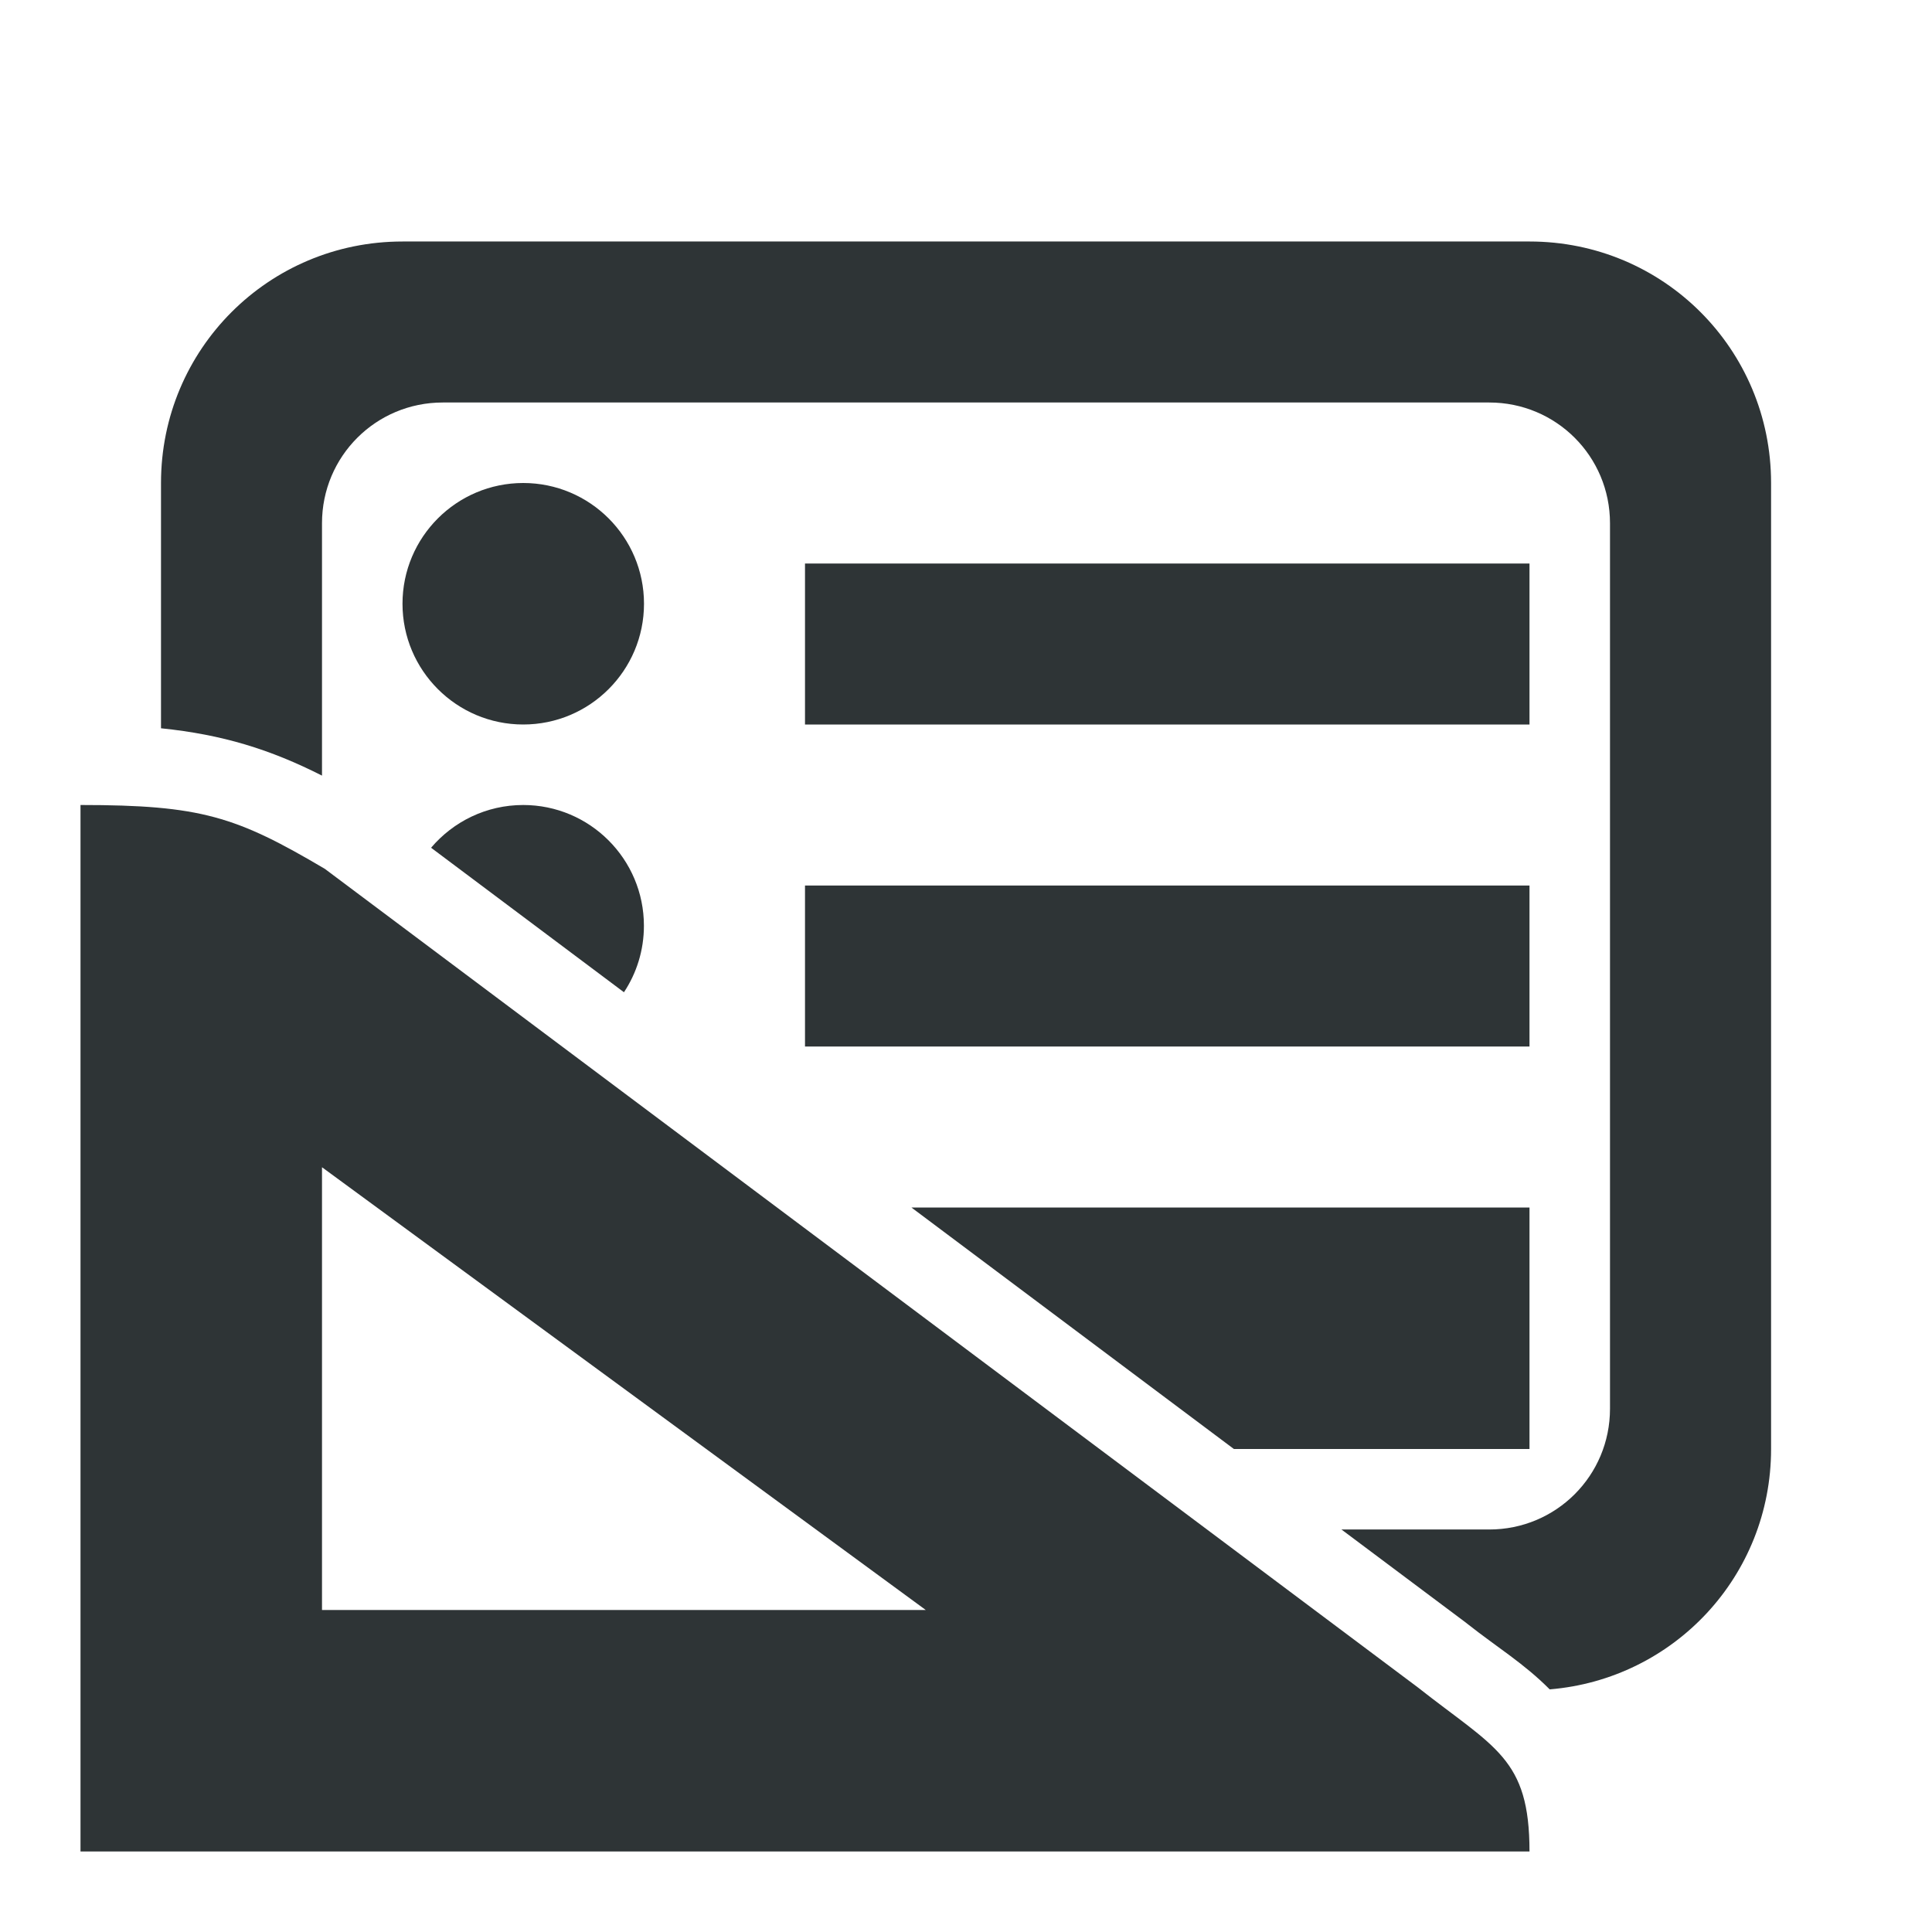
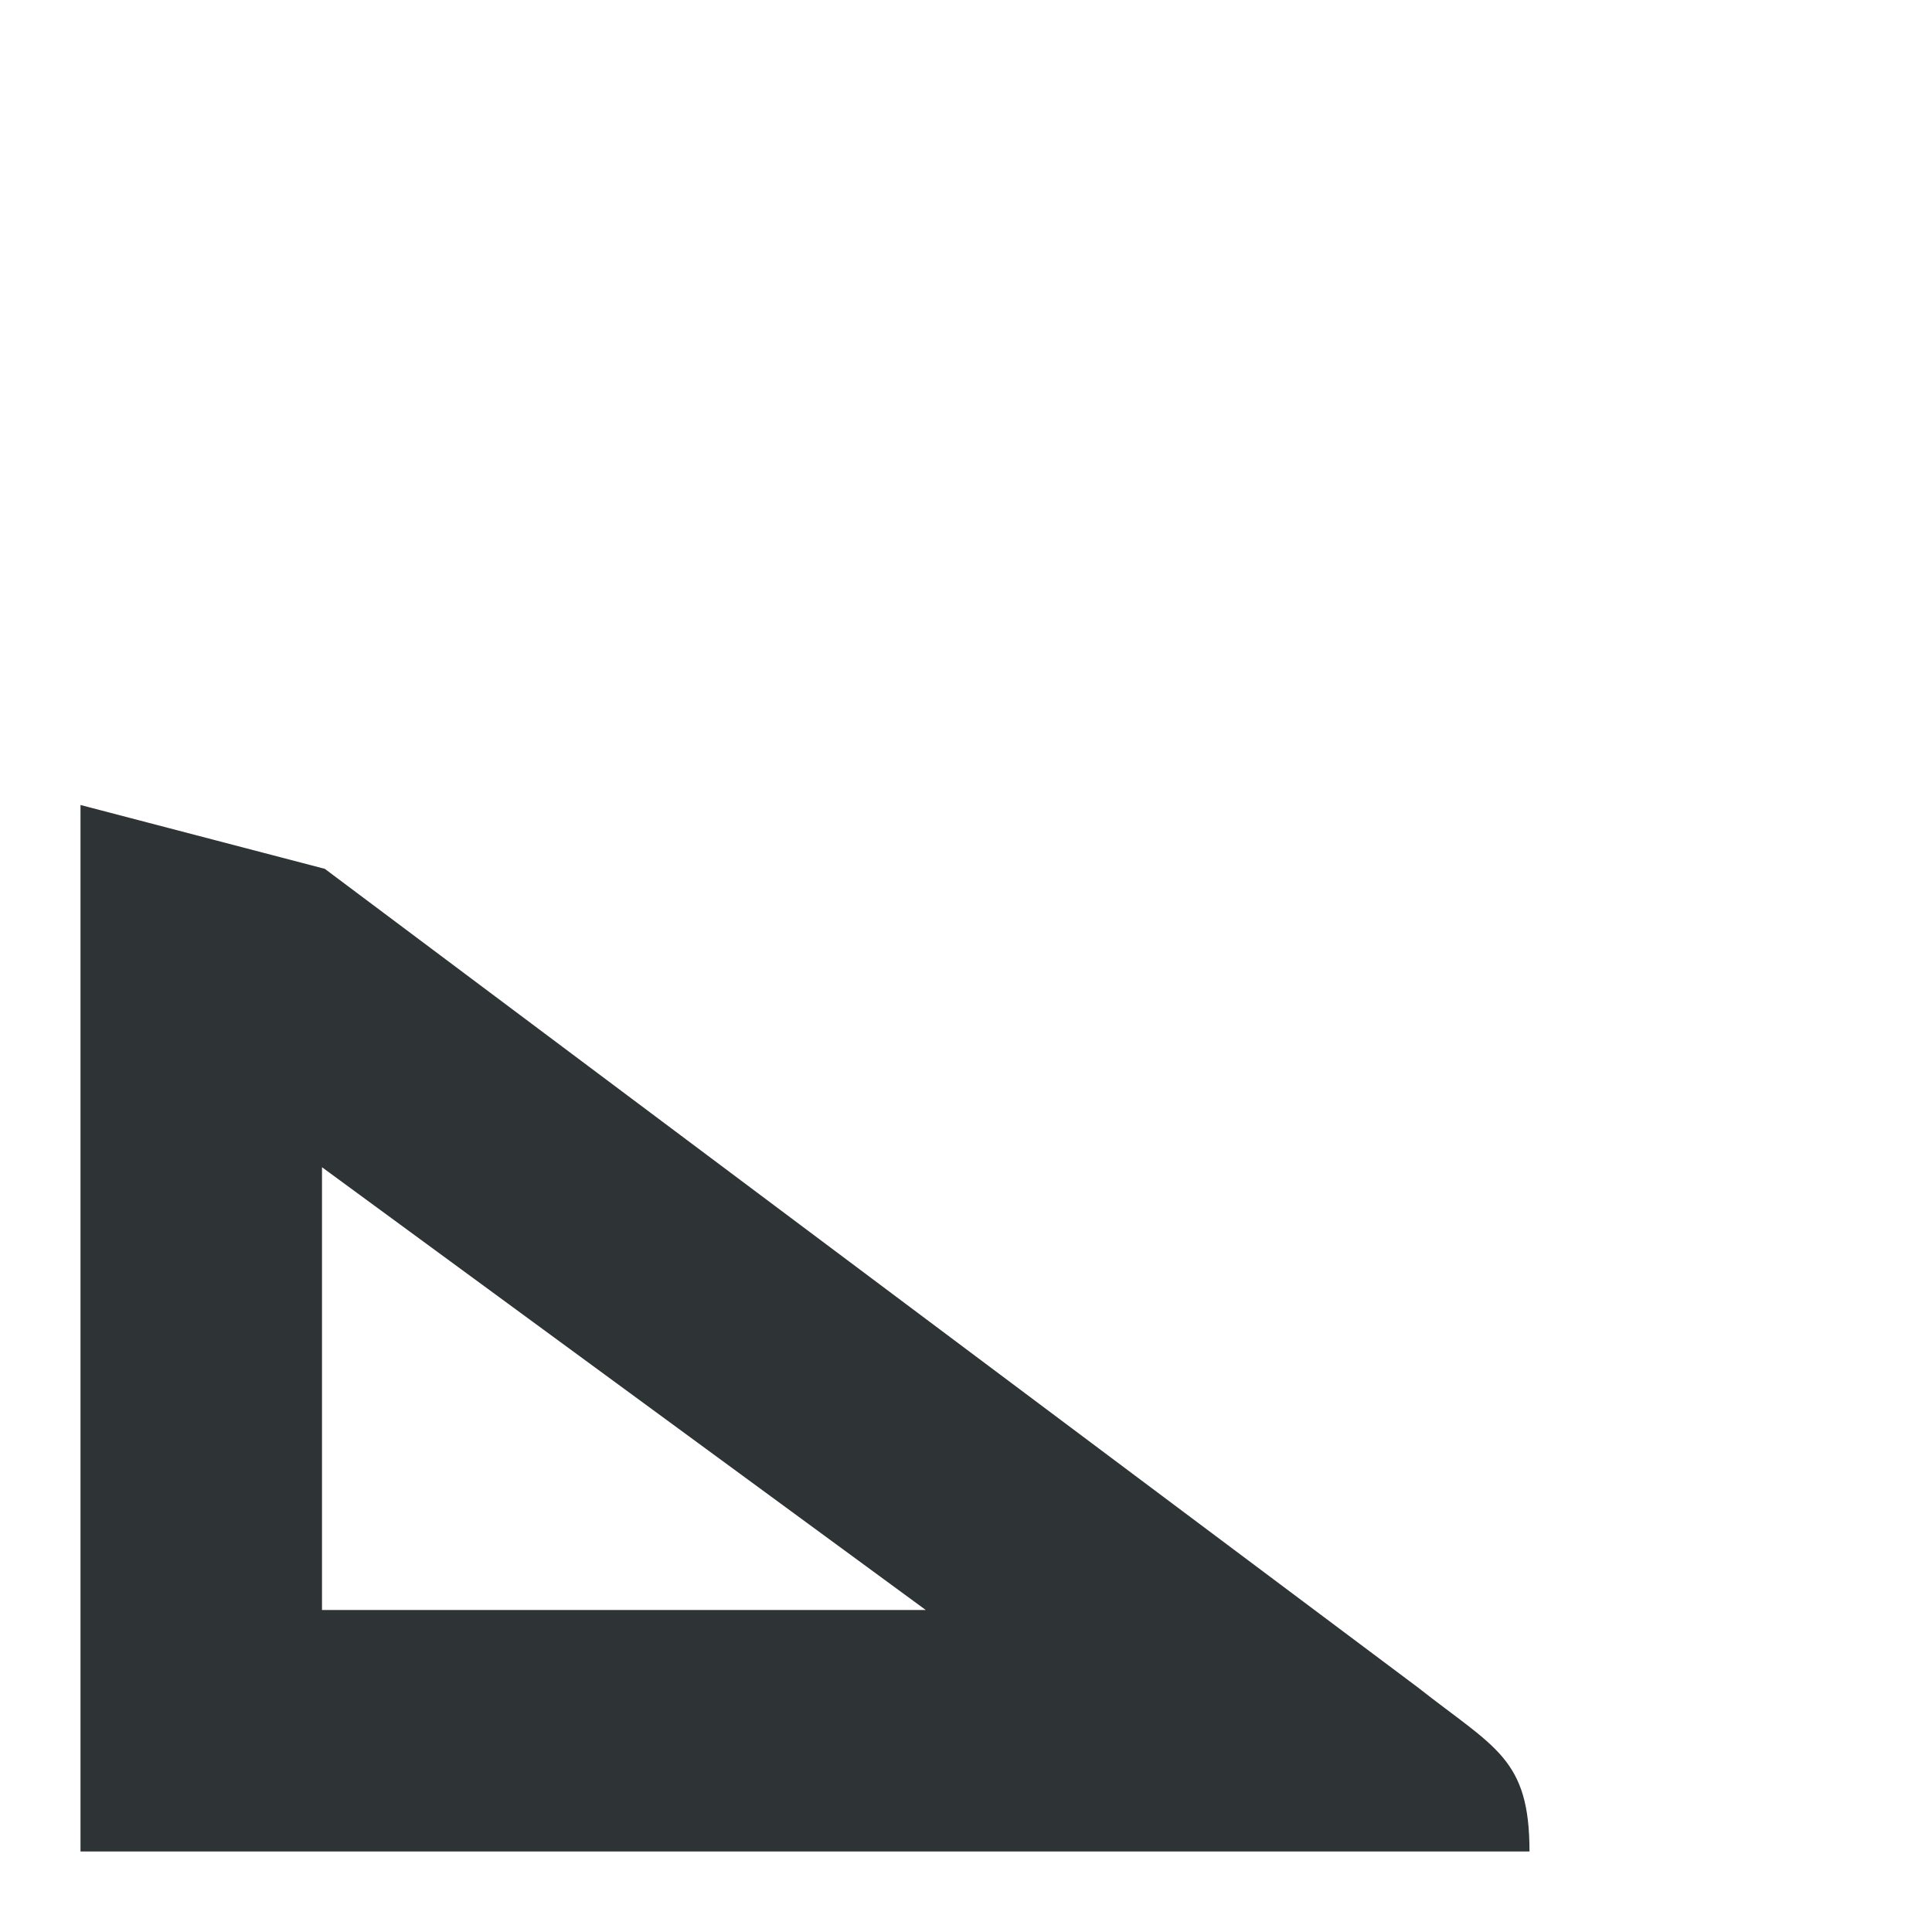
<svg xmlns="http://www.w3.org/2000/svg" viewBox="0 0 24 24">
  <g fill="#2e3436">
-     <path d="m5 3c-1.662 0-3 1.338-3 3v3.047c.764.078 1.359.263 2 .588v-3.135c0-.831.669-1.5 1.5-1.5h13c.831 0 1.5.669 1.5 1.5v11c0 .831-.669 1.5-1.5 1.5h-1.836l1.547 1.158c.007.005.013.01.02.016.373.294.7.49 1.02.812 1.543-.127 2.75-1.409 2.75-2.986v-12c0-1.662-1.338-3-3-3zm1.5 3c-.828 0-1.5.672-1.5 1.5s.672 1.5 1.5 1.5 1.5-.672 1.5-1.5-.672-1.5-1.5-1.5zm3.5 1v2h9v-2zm-3.5 3c-.459 0-.869.206-1.145.531l2.396 1.795c.157-.237.248-.521.248-.826 0-.828-.672-1.5-1.5-1.5zm3.5 1v2h9v-2zm1.322 4 4.006 3h3.672v-3z" />
-     <path d="m4.035 10.793 13.576 10.167c.96.757 1.389.878 1.389 2.04h-18v-13c1.5 0 1.934.143 3.035.793zm-.035 3.707v5.5h7.5z" />
+     <path d="m4.035 10.793 13.576 10.167c.96.757 1.389.878 1.389 2.04h-18v-13zm-.035 3.707v5.5h7.5z" />
  </g>
</svg>